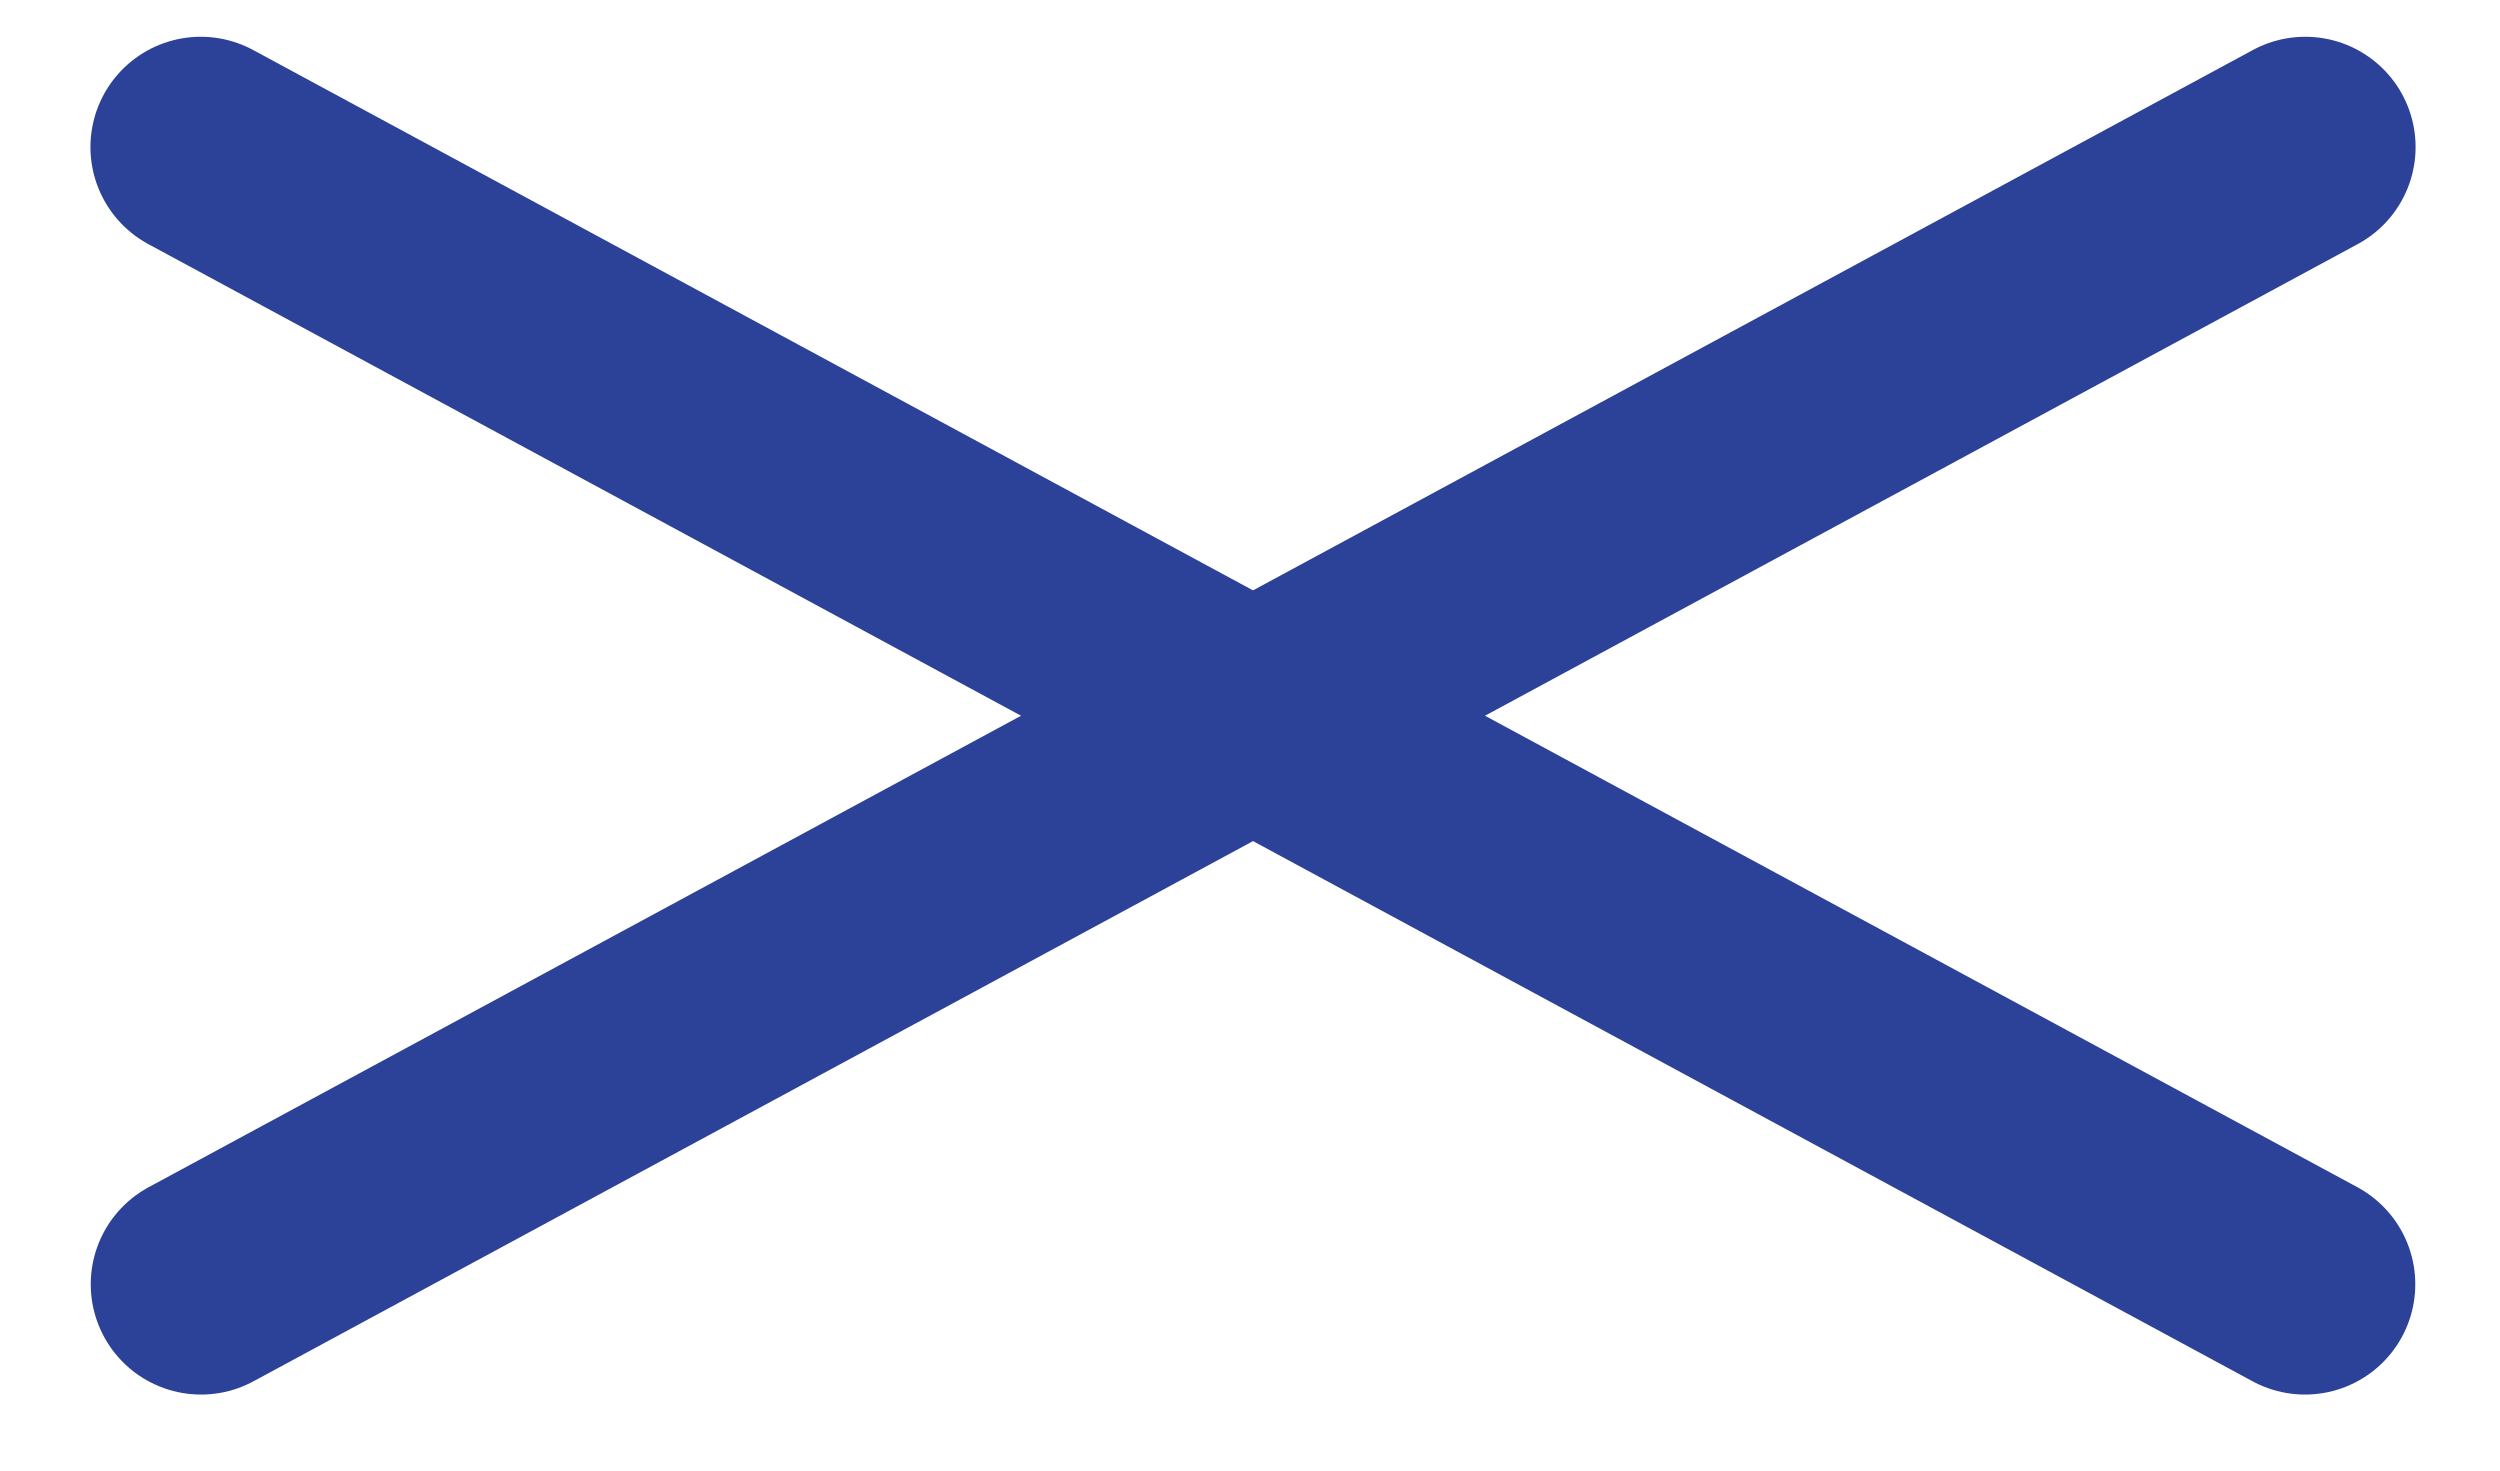
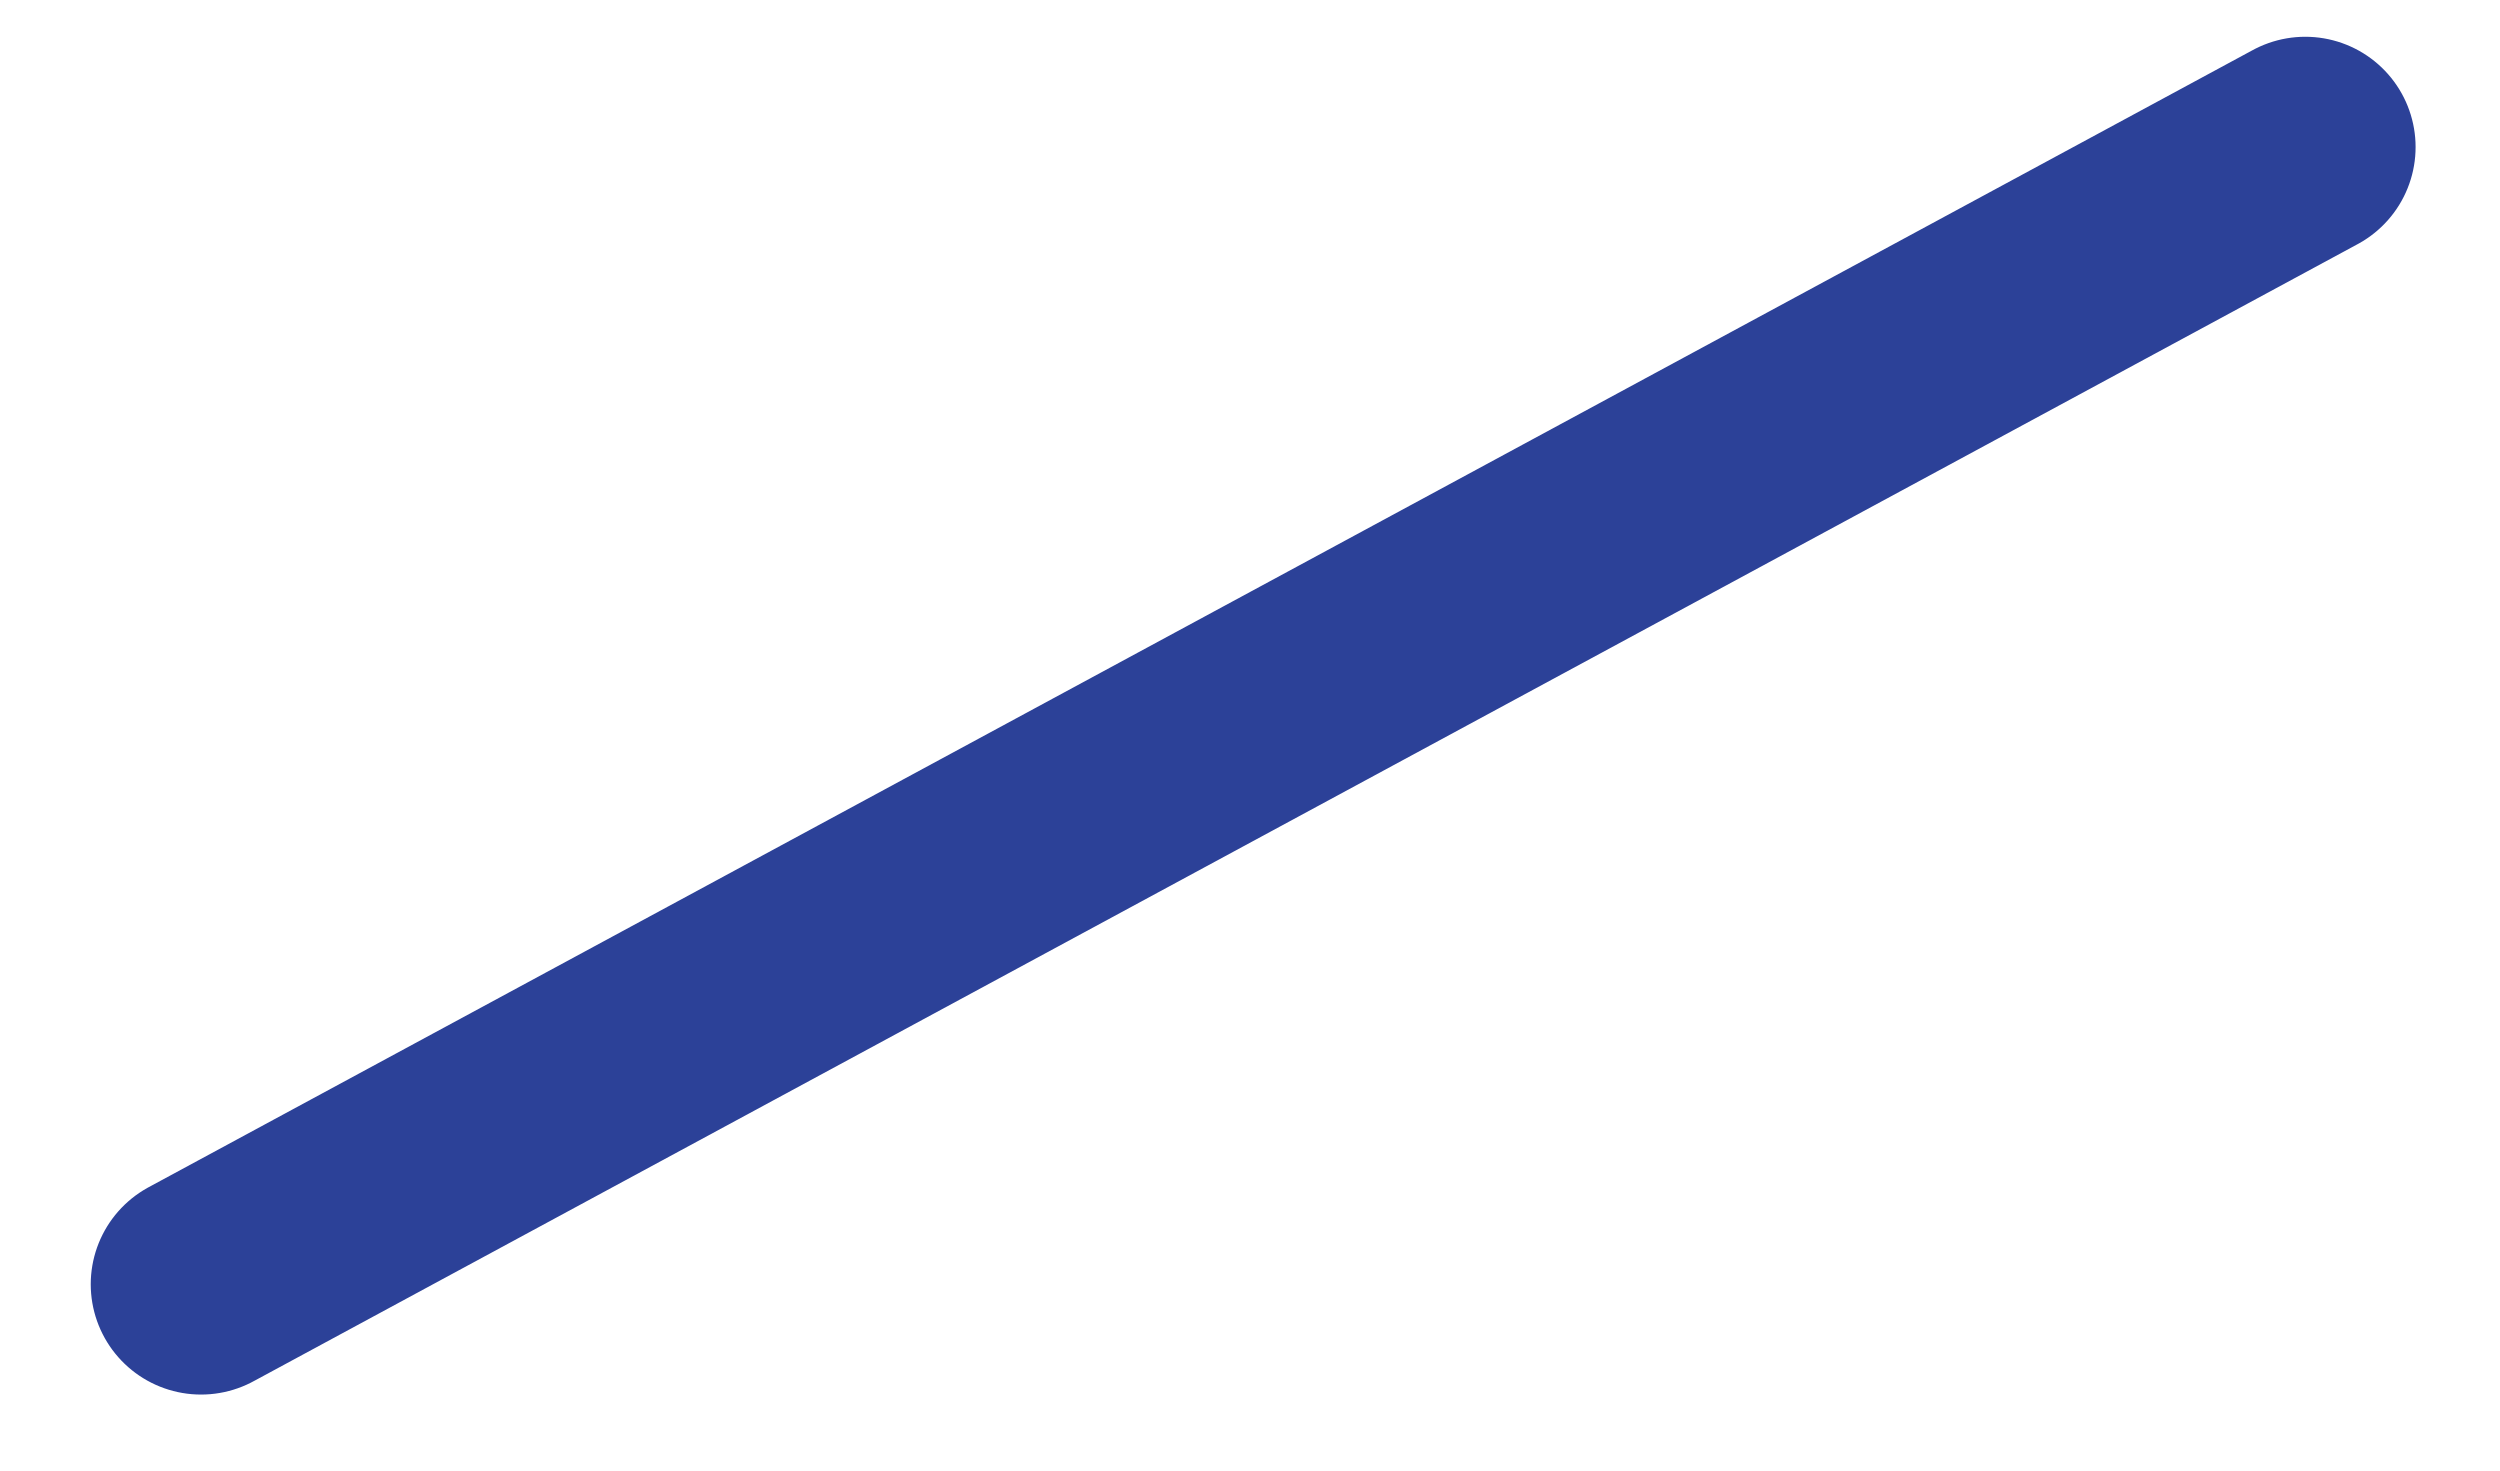
<svg xmlns="http://www.w3.org/2000/svg" width="17" height="10" viewBox="0 0 17 10" fill="none">
-   <path d="M1.365 1L15.674 8.733" stroke="#2C4198" stroke-width="1.5" stroke-linecap="round" />
  <path d="M15.676 1L1.367 8.733" stroke="#2C4198" stroke-width="1.5" stroke-linecap="round" />
</svg>